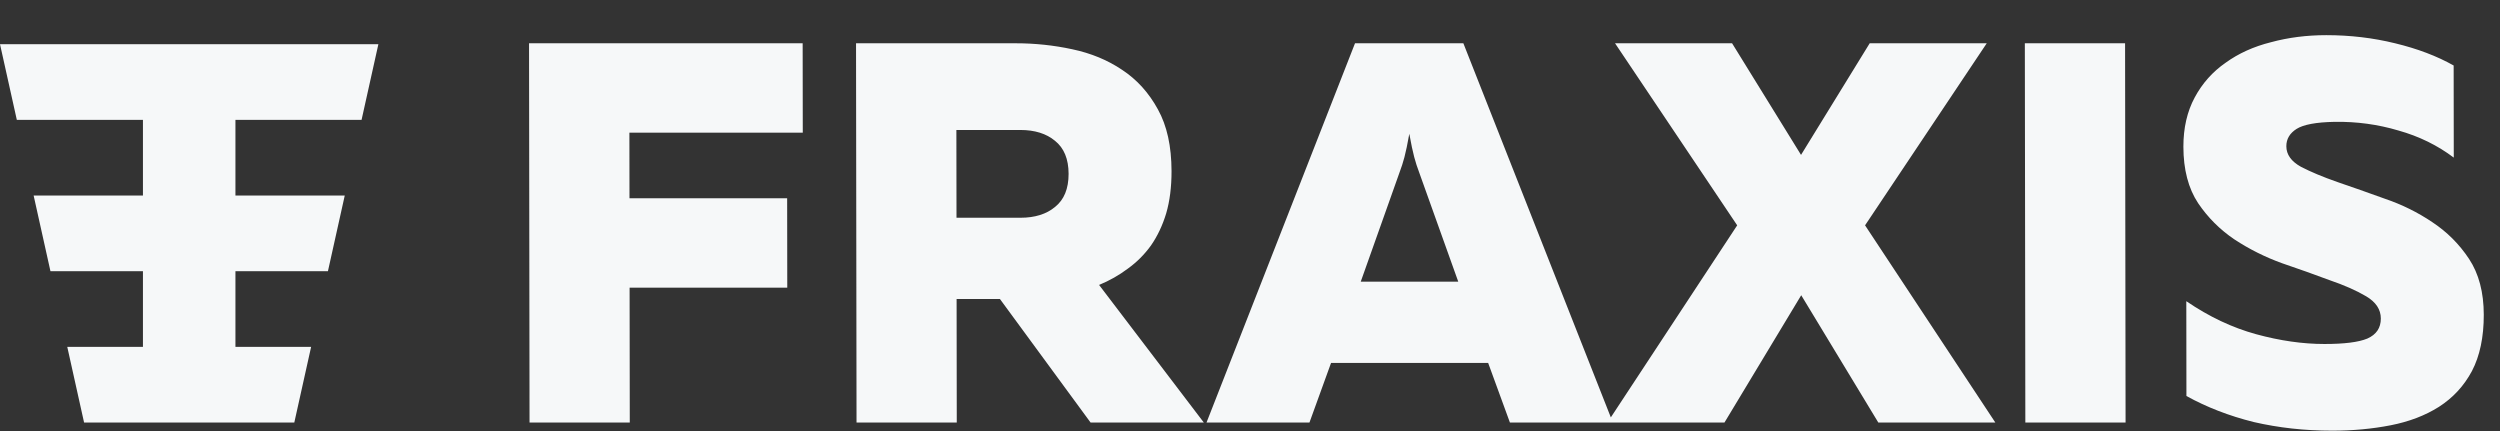
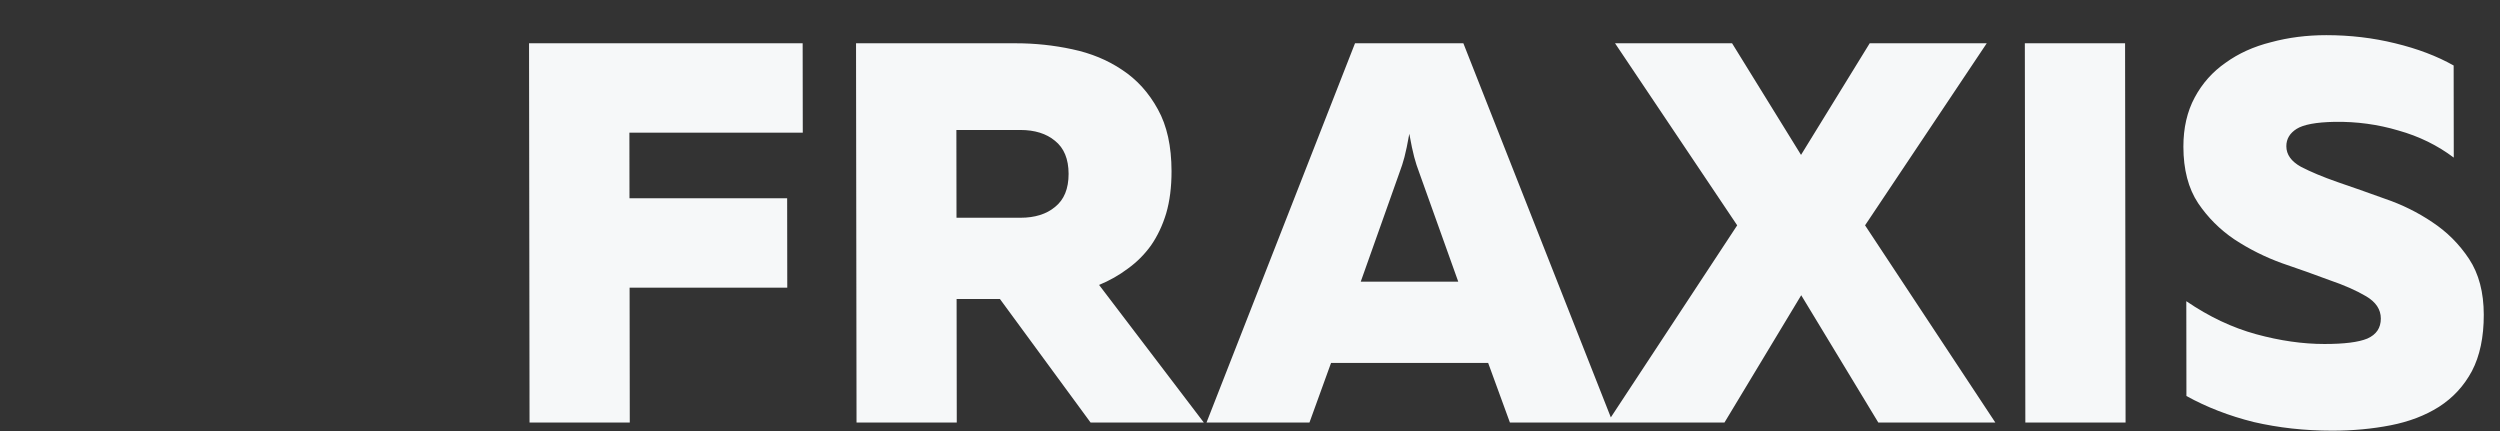
<svg xmlns="http://www.w3.org/2000/svg" width="1698" height="293" viewBox="0 0 1698 293" fill="none">
  <rect x="0" y="0" width="1698" height="293" fill="#333333" stroke="none" />
-   <path d="M0 30L11.422 81.4H85.667H97.089V132.8H85.667H22.844L34.267 184.2H85.667H97.089V235.6H85.667H45.689L57.111 287H199.889L211.311 235.6H171.333H159.911V184.2H171.333H222.733L234.156 132.8H171.333H159.911V81.4H171.333H245.578L257 30H0Z" fill="#F6F8F9" />
  <path d="M545.165 29.4L545.244 90.12H427.485L427.544 134.648H534.631L534.71 195.368H427.623L427.743 287H359.664L359.326 29.4L545.165 29.4ZM581.756 287L581.418 29.4H689.977C702.98 29.4 715.739 30.749 728.254 33.448C741.015 36.147 752.306 40.808 762.128 47.432C772.195 54.056 780.303 63.011 786.451 74.296C792.599 85.336 795.684 99.32 795.706 116.248C795.72 127.043 794.506 136.611 792.063 144.952C789.621 153.048 786.196 160.285 781.788 166.664C777.38 172.797 772.112 178.072 765.985 182.488C760.103 186.904 753.606 190.584 746.496 193.528L817.641 287H740.73L679.165 203.096H649.725L649.835 287H581.756ZM649.653 147.896H693.076C702.889 147.896 710.737 145.443 716.618 140.536C722.745 135.629 725.802 128.147 725.789 118.088C725.776 108.029 722.699 100.547 716.56 95.64C710.665 90.733 702.811 88.28 692.998 88.28H649.575L649.653 147.896ZM819.458 287L920.32 29.4H993.919L1095.46 287H1025.54L1010.76 246.52L904.045 246.52L889.378 287H819.458ZM924.212 191.32L990.451 191.32L963.858 116.984C962.627 113.795 961.519 110.36 960.533 106.68C959.547 103 958.436 97.725 957.2 90.856C955.982 97.725 954.885 103 953.909 106.68C952.932 110.36 951.833 113.795 950.61 116.984L924.212 191.32ZM1091.76 287L1179.9 153.048L1096.94 29.4H1176.43L1223.26 105.208L1269.9 29.4L1349.39 29.4L1266.75 153.048L1355.24 287H1275.76L1223.39 200.52L1171.25 287H1091.76ZM1443.35 29.4L1443.69 287H1375.61L1375.27 29.4H1443.35ZM1482.96 99.688C1482.94 86.931 1485.5 75.768 1490.64 66.2C1495.78 56.632 1502.76 48.781 1511.59 42.648C1520.41 36.269 1530.71 31.608 1542.48 28.664C1554.25 25.475 1566.76 23.88 1580.01 23.88C1596.2 23.88 1611.78 25.72 1626.75 29.4C1641.97 33.08 1655.22 38.109 1666.52 44.488L1666.6 107.048C1655.55 98.707 1643.03 92.573 1629.04 88.648C1615.05 84.477 1600.57 82.515 1585.61 82.76C1573.1 83.005 1564.51 84.6 1559.85 87.544C1555.2 90.488 1552.87 94.413 1552.88 99.32C1552.88 104.963 1556.2 109.624 1562.83 113.304C1569.46 116.739 1577.68 120.173 1587.5 123.608C1597.56 127.043 1608.36 130.845 1619.9 135.016C1631.43 138.941 1642.11 144.216 1651.94 150.84C1662 157.464 1670.35 165.805 1676.99 175.864C1683.63 185.923 1686.96 198.557 1686.98 213.768C1687 228.979 1684.32 241.736 1678.93 252.04C1673.55 262.099 1666.08 270.195 1656.52 276.328C1647.2 282.216 1636.29 286.387 1623.78 288.84C1611.27 291.293 1598.03 292.52 1584.04 292.52C1565.4 292.52 1547.61 290.557 1530.67 286.632C1513.99 282.461 1498.77 276.573 1485.02 268.968L1484.94 204.568C1500.41 215.117 1516.24 222.6 1532.44 227.016C1548.63 231.432 1564.09 233.64 1578.81 233.64C1592.31 233.64 1601.99 232.413 1607.88 229.96C1614.01 227.261 1617.07 222.723 1617.06 216.344C1617.05 210.211 1613.73 205.181 1607.11 201.256C1600.48 197.331 1592.13 193.651 1582.07 190.216C1572.25 186.536 1561.57 182.733 1550.04 178.808C1538.5 174.637 1527.7 169.24 1517.63 162.616C1507.81 155.992 1499.58 147.773 1492.94 137.96C1486.31 127.901 1482.98 115.144 1482.96 99.688Z" fill="#F6F8F9" />
</svg>